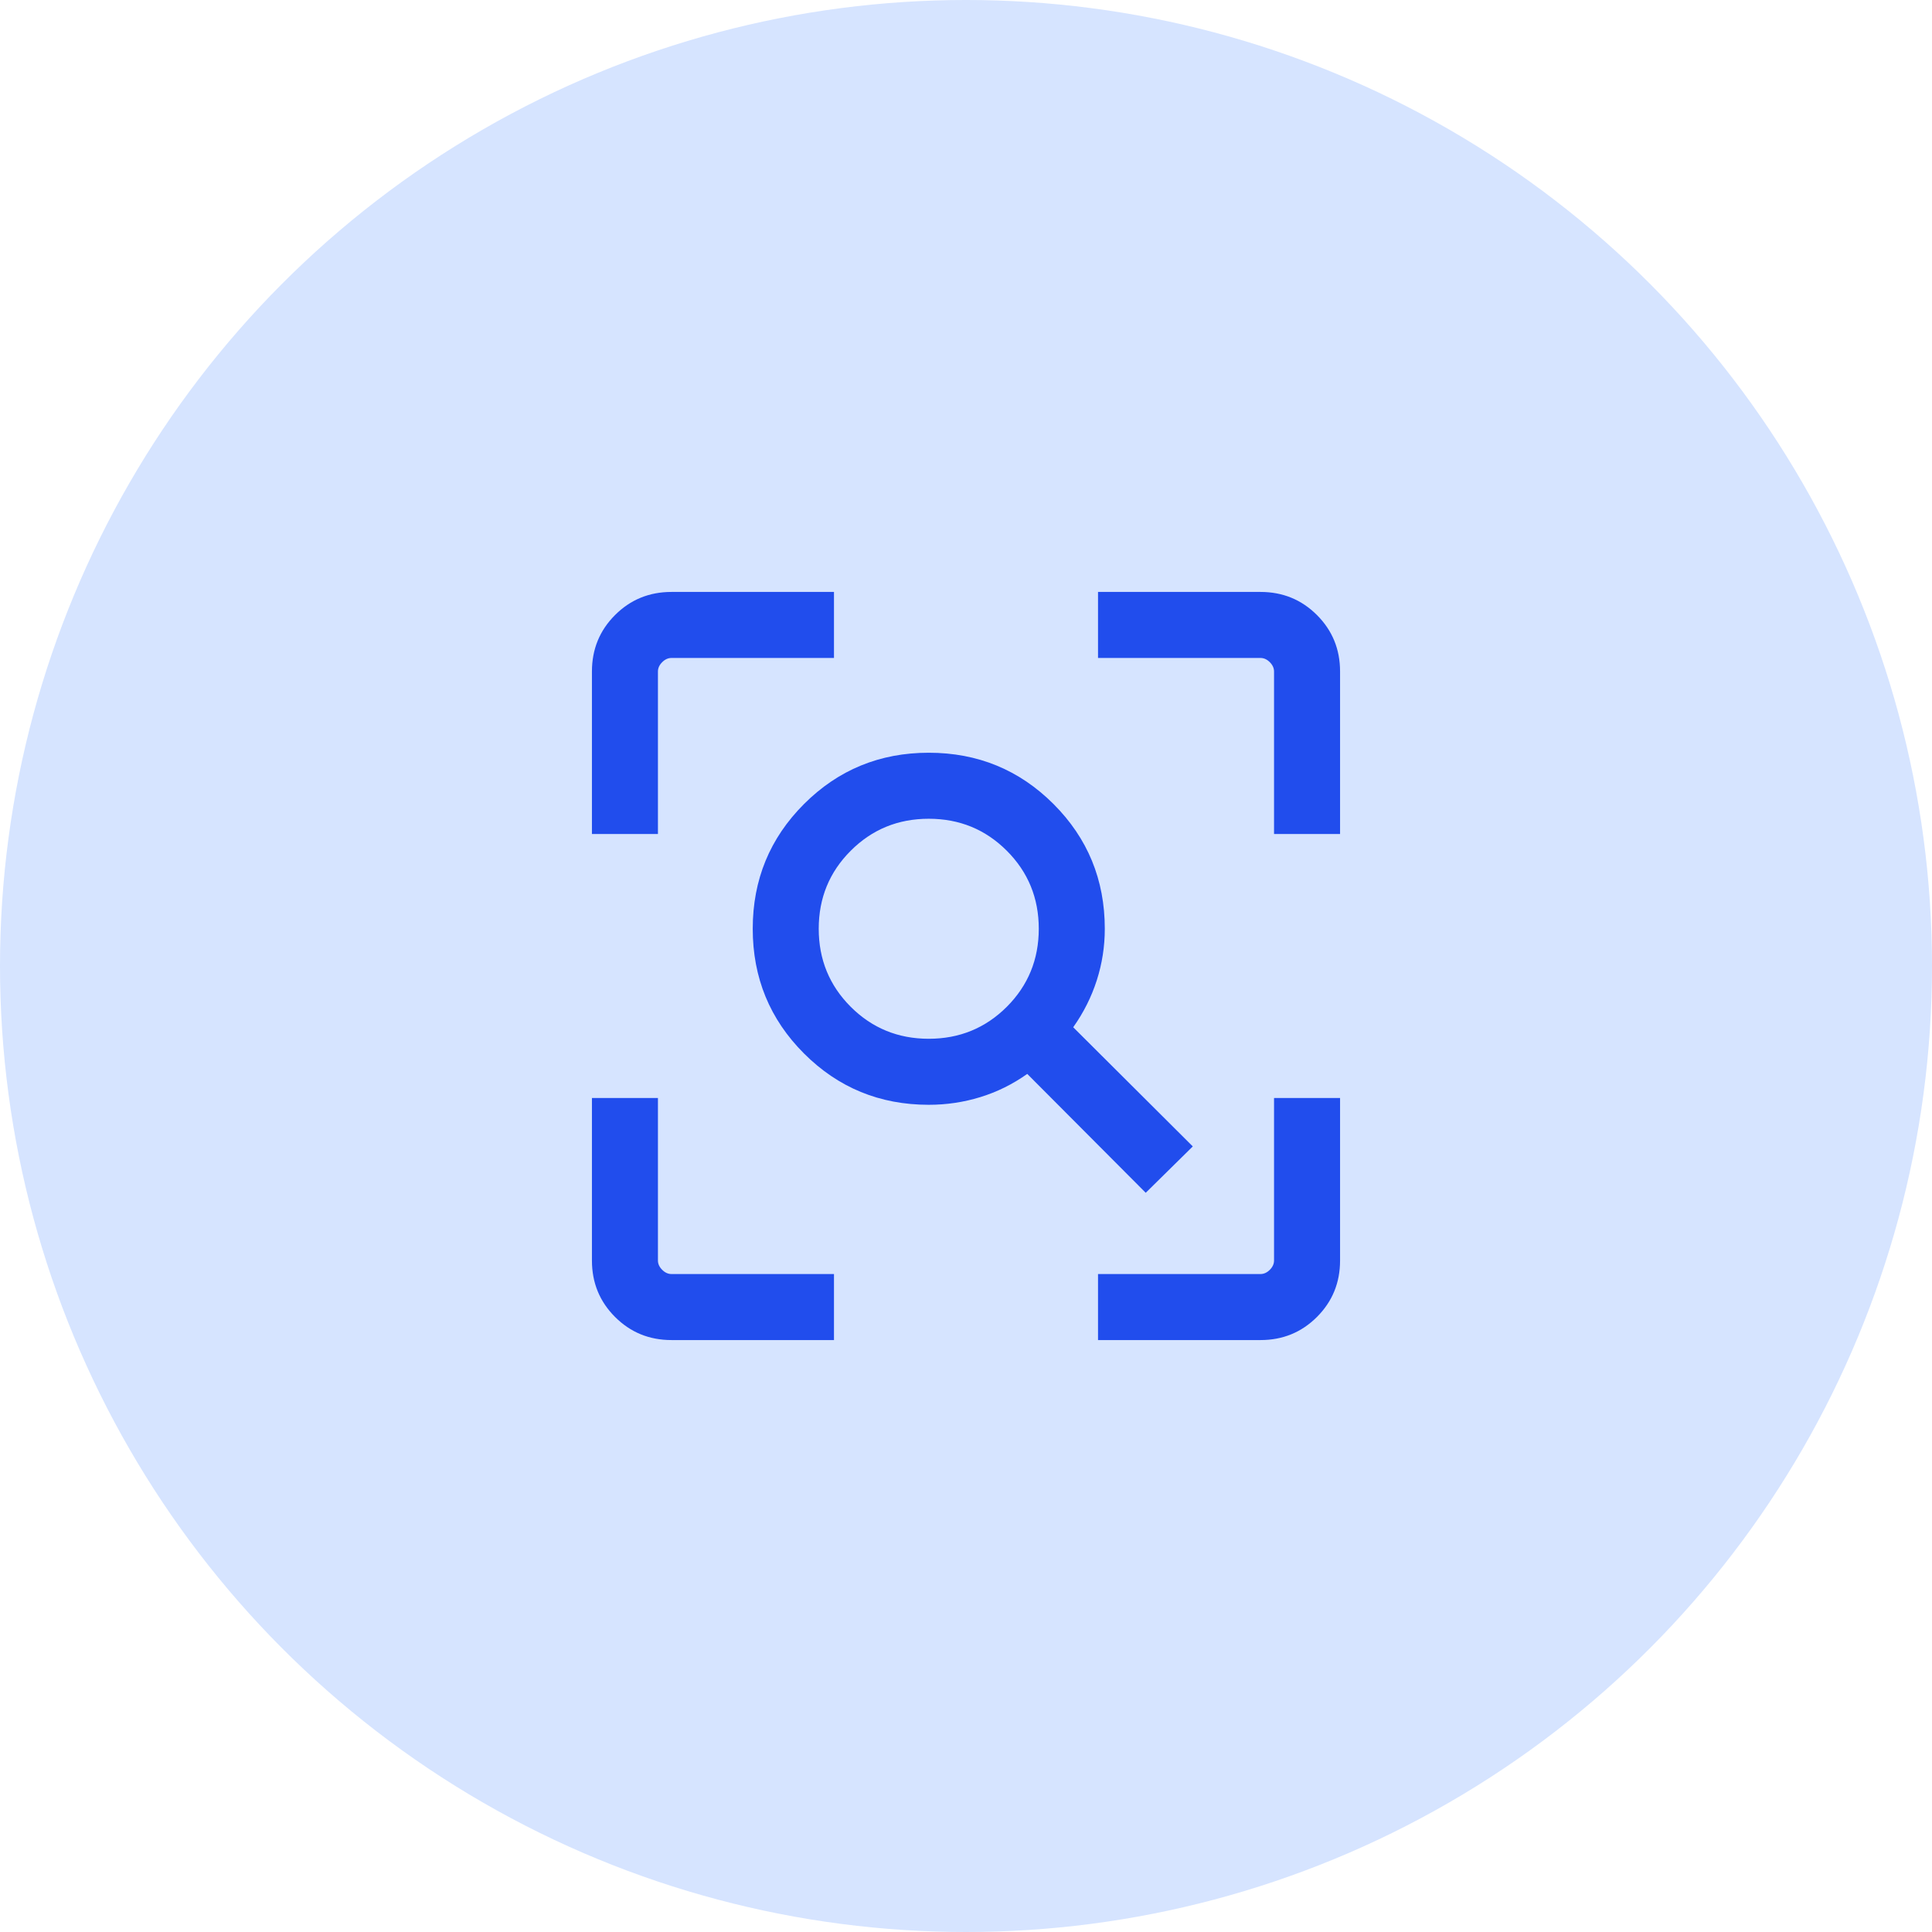
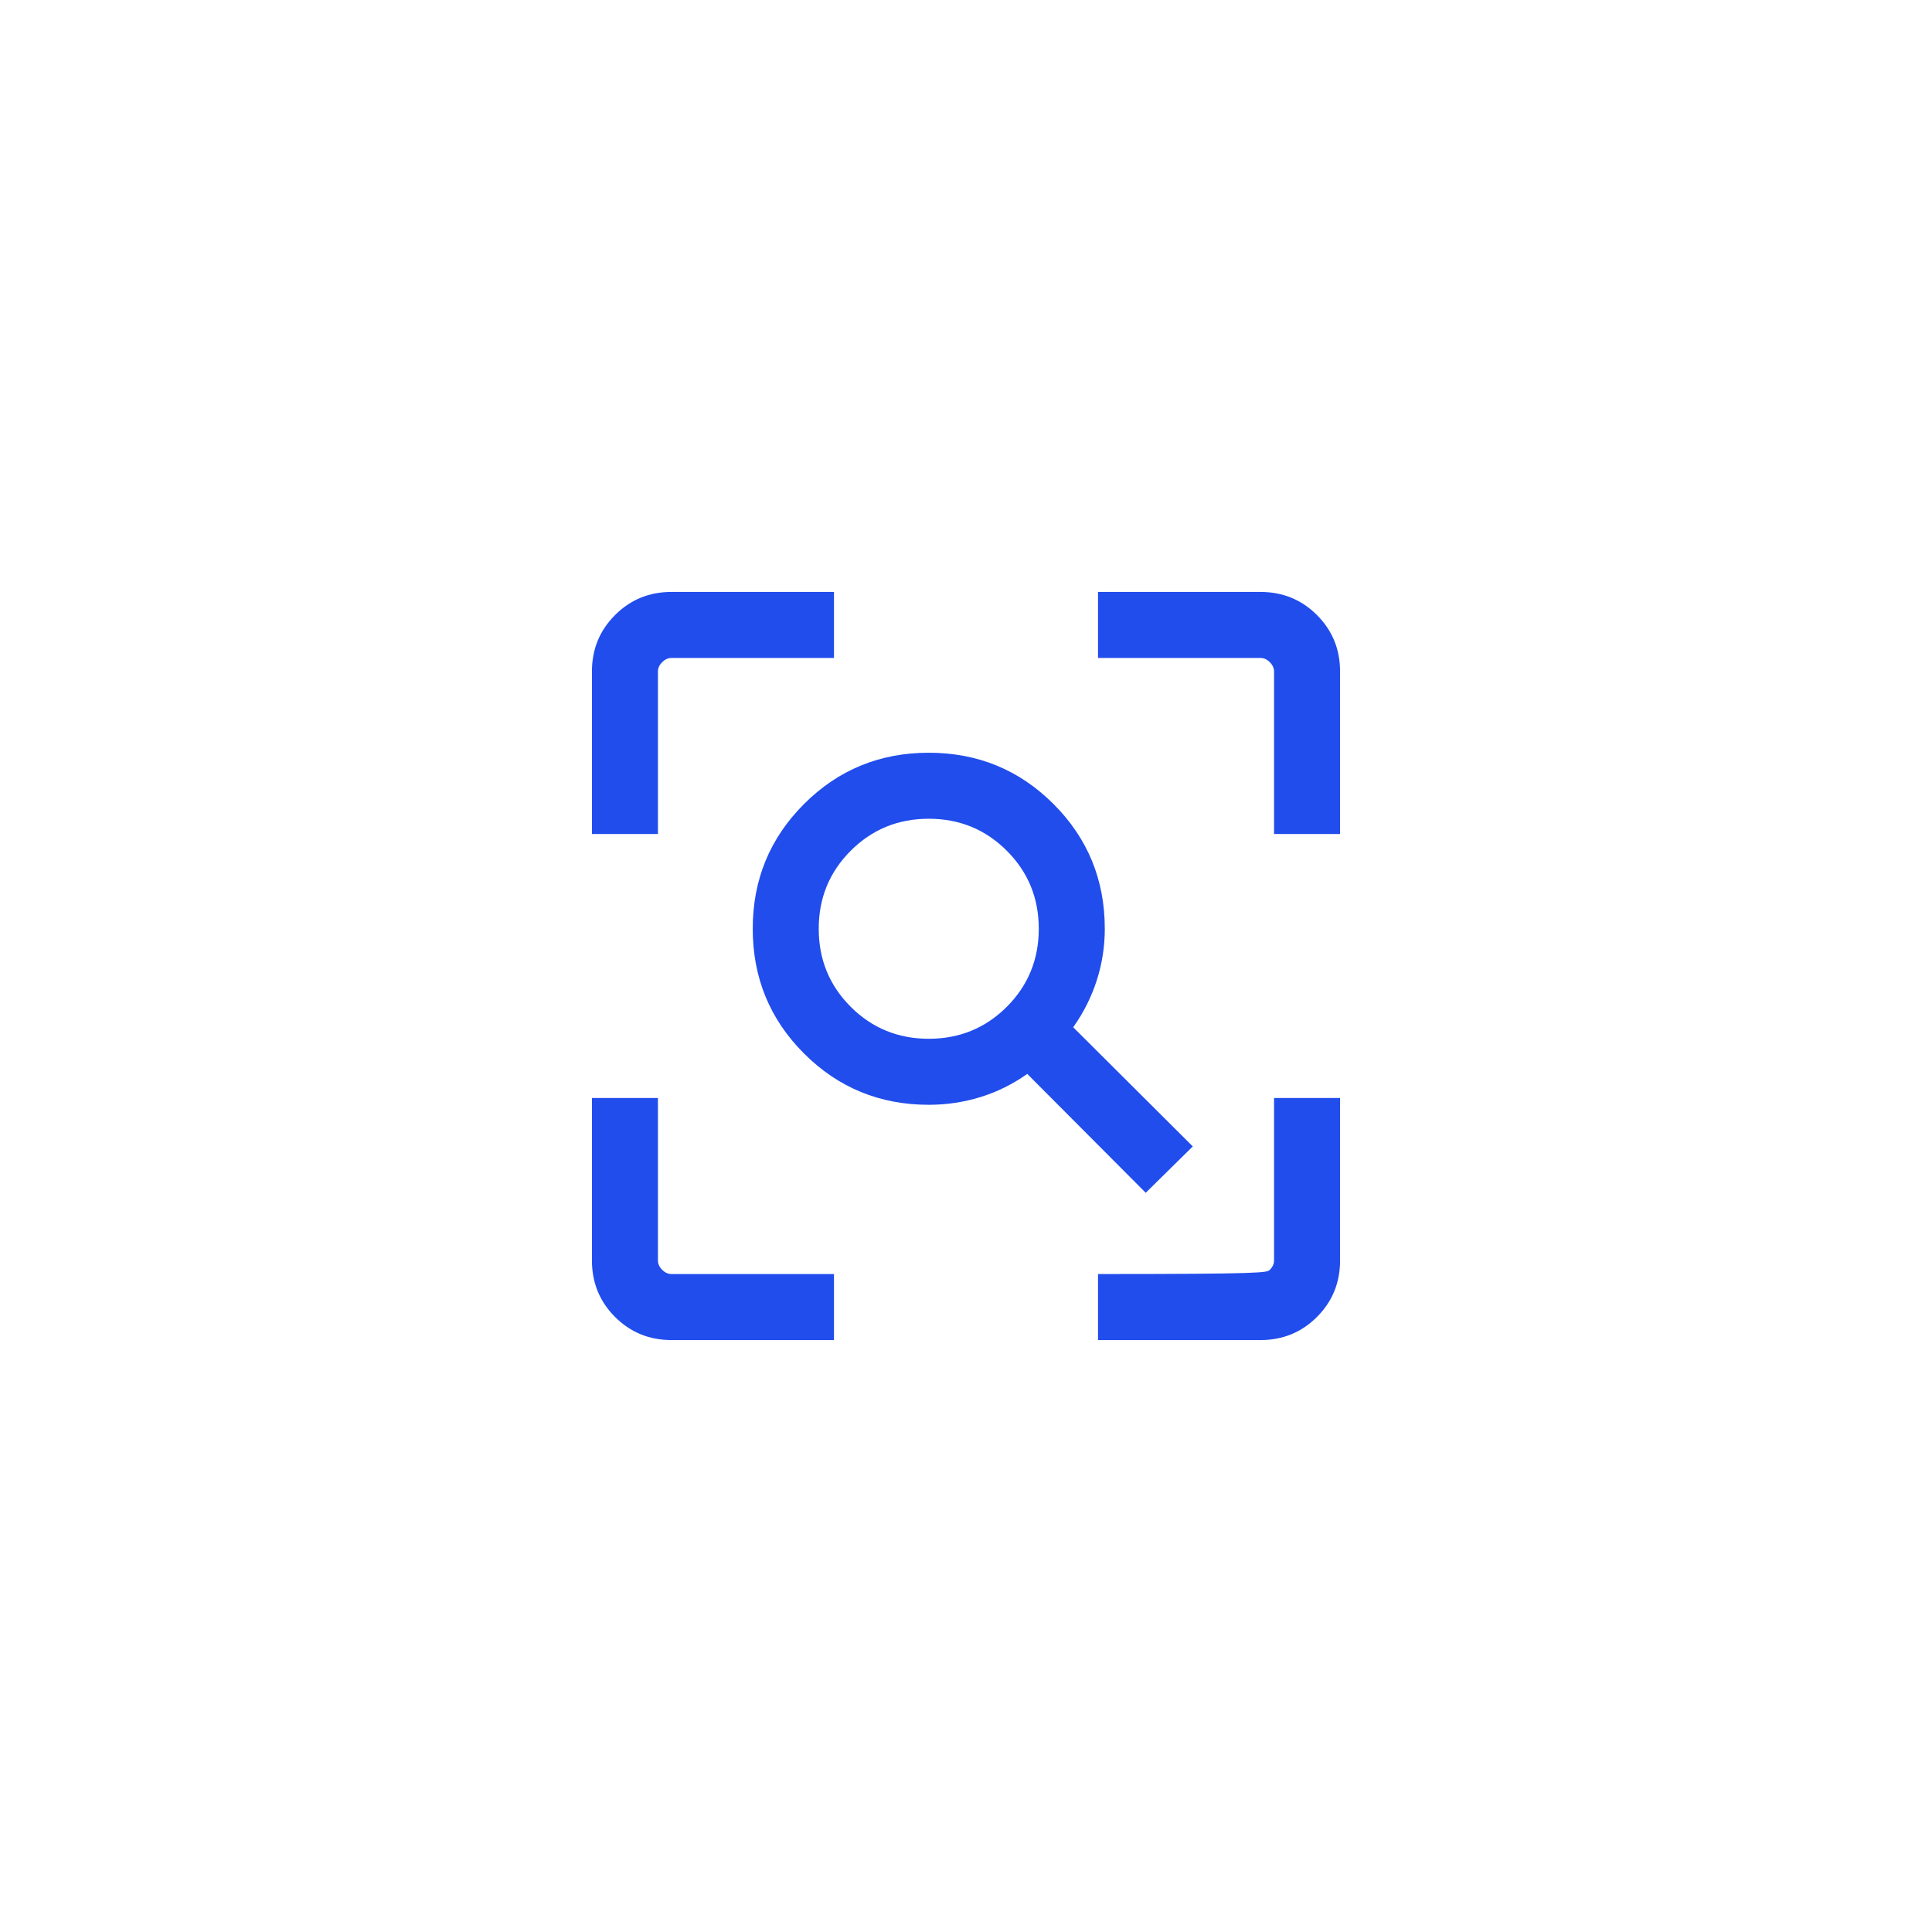
<svg xmlns="http://www.w3.org/2000/svg" width="75" height="75" viewBox="0 0 75 75" fill="none">
-   <circle cx="37.5" cy="37.5" r="37.5" fill="#D6E4FF" />
-   <path d="M36.054 40.325C37.246 40.325 38.255 39.911 39.084 39.084C39.911 38.256 40.325 37.246 40.325 36.054C40.325 34.863 39.911 33.853 39.084 33.026C38.255 32.197 37.246 31.784 36.054 31.784C34.863 31.784 33.853 32.197 33.025 33.026C32.197 33.853 31.783 34.863 31.783 36.054C31.783 37.246 32.197 38.256 33.025 39.084C33.853 39.911 34.863 40.325 36.054 40.325ZM44.477 46.304L39.878 41.689C39.309 42.092 38.701 42.392 38.055 42.59C37.409 42.789 36.742 42.888 36.054 42.888C34.153 42.888 32.539 42.224 31.212 40.897C29.884 39.57 29.221 37.955 29.221 36.054C29.221 34.153 29.884 32.539 31.212 31.212C32.539 29.885 34.153 29.221 36.054 29.221C37.955 29.221 39.569 29.885 40.897 31.212C42.224 32.539 42.888 34.153 42.888 36.054C42.888 36.742 42.784 37.409 42.577 38.055C42.37 38.701 42.065 39.309 41.662 39.878L46.304 44.504L44.477 46.304ZM26.067 52.021C25.204 52.021 24.474 51.722 23.876 51.124C23.278 50.526 22.979 49.796 22.979 48.933V42.625H25.541V48.933C25.541 49.064 25.596 49.185 25.706 49.294C25.815 49.404 25.936 49.458 26.067 49.458H32.375V52.021H26.067ZM42.625 52.021V49.458H48.932C49.064 49.458 49.184 49.404 49.294 49.294C49.403 49.185 49.458 49.064 49.458 48.933V42.625H52.021V48.933C52.021 49.796 51.722 50.526 51.124 51.124C50.526 51.722 49.795 52.021 48.932 52.021H42.625ZM22.979 32.375V26.067C22.979 25.204 23.278 24.474 23.876 23.876C24.474 23.278 25.204 22.979 26.067 22.979H32.375V25.542H26.067C25.936 25.542 25.815 25.596 25.706 25.706C25.596 25.815 25.541 25.936 25.541 26.067V32.375H22.979ZM49.458 32.375V26.067C49.458 25.936 49.403 25.815 49.294 25.706C49.184 25.596 49.064 25.542 48.932 25.542H42.625V22.979H48.932C49.795 22.979 50.526 23.278 51.124 23.876C51.722 24.474 52.021 25.204 52.021 26.067V32.375H49.458Z" fill="#214DED" />
+   <path d="M36.054 40.325C37.246 40.325 38.255 39.911 39.084 39.084C39.911 38.256 40.325 37.246 40.325 36.054C40.325 34.863 39.911 33.853 39.084 33.026C38.255 32.197 37.246 31.784 36.054 31.784C34.863 31.784 33.853 32.197 33.025 33.026C32.197 33.853 31.783 34.863 31.783 36.054C31.783 37.246 32.197 38.256 33.025 39.084C33.853 39.911 34.863 40.325 36.054 40.325ZM44.477 46.304L39.878 41.689C39.309 42.092 38.701 42.392 38.055 42.59C37.409 42.789 36.742 42.888 36.054 42.888C34.153 42.888 32.539 42.224 31.212 40.897C29.884 39.57 29.221 37.955 29.221 36.054C29.221 34.153 29.884 32.539 31.212 31.212C32.539 29.885 34.153 29.221 36.054 29.221C37.955 29.221 39.569 29.885 40.897 31.212C42.224 32.539 42.888 34.153 42.888 36.054C42.888 36.742 42.784 37.409 42.577 38.055C42.37 38.701 42.065 39.309 41.662 39.878L46.304 44.504L44.477 46.304ZM26.067 52.021C25.204 52.021 24.474 51.722 23.876 51.124C23.278 50.526 22.979 49.796 22.979 48.933V42.625H25.541V48.933C25.541 49.064 25.596 49.185 25.706 49.294C25.815 49.404 25.936 49.458 26.067 49.458H32.375V52.021H26.067ZM42.625 52.021V49.458C49.064 49.458 49.184 49.404 49.294 49.294C49.403 49.185 49.458 49.064 49.458 48.933V42.625H52.021V48.933C52.021 49.796 51.722 50.526 51.124 51.124C50.526 51.722 49.795 52.021 48.932 52.021H42.625ZM22.979 32.375V26.067C22.979 25.204 23.278 24.474 23.876 23.876C24.474 23.278 25.204 22.979 26.067 22.979H32.375V25.542H26.067C25.936 25.542 25.815 25.596 25.706 25.706C25.596 25.815 25.541 25.936 25.541 26.067V32.375H22.979ZM49.458 32.375V26.067C49.458 25.936 49.403 25.815 49.294 25.706C49.184 25.596 49.064 25.542 48.932 25.542H42.625V22.979H48.932C49.795 22.979 50.526 23.278 51.124 23.876C51.722 24.474 52.021 25.204 52.021 26.067V32.375H49.458Z" fill="#214DED" />
</svg>